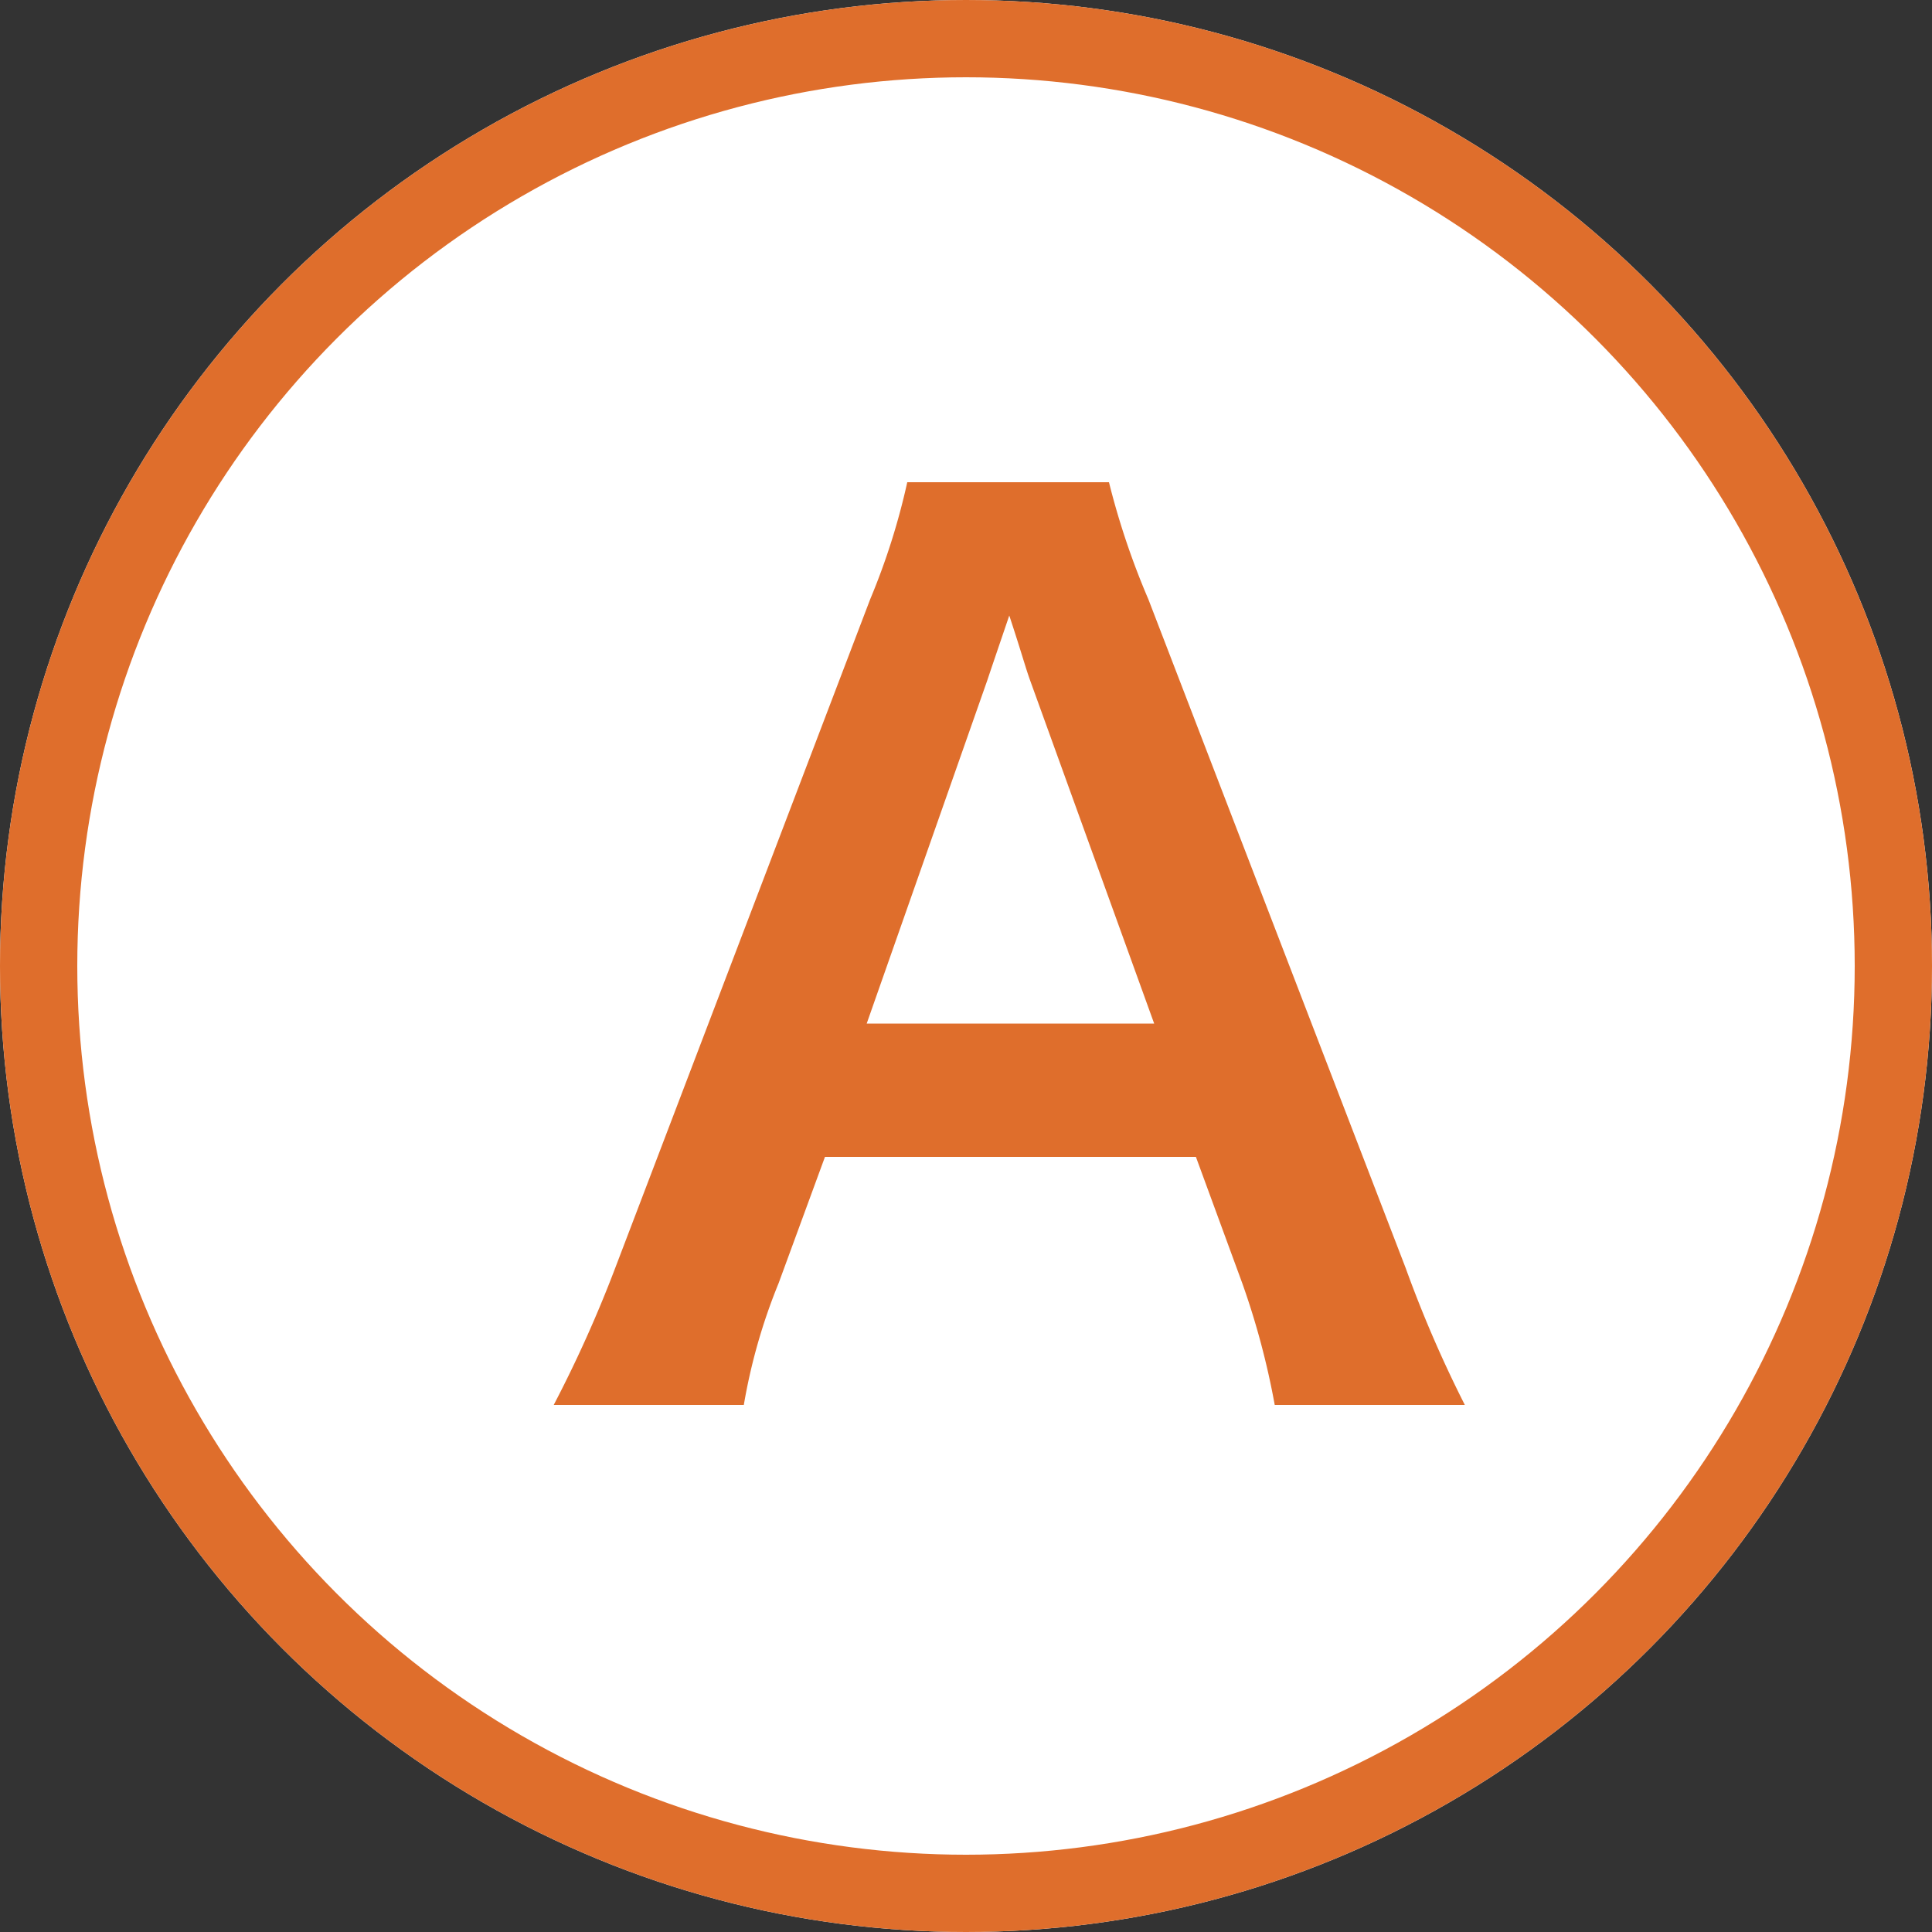
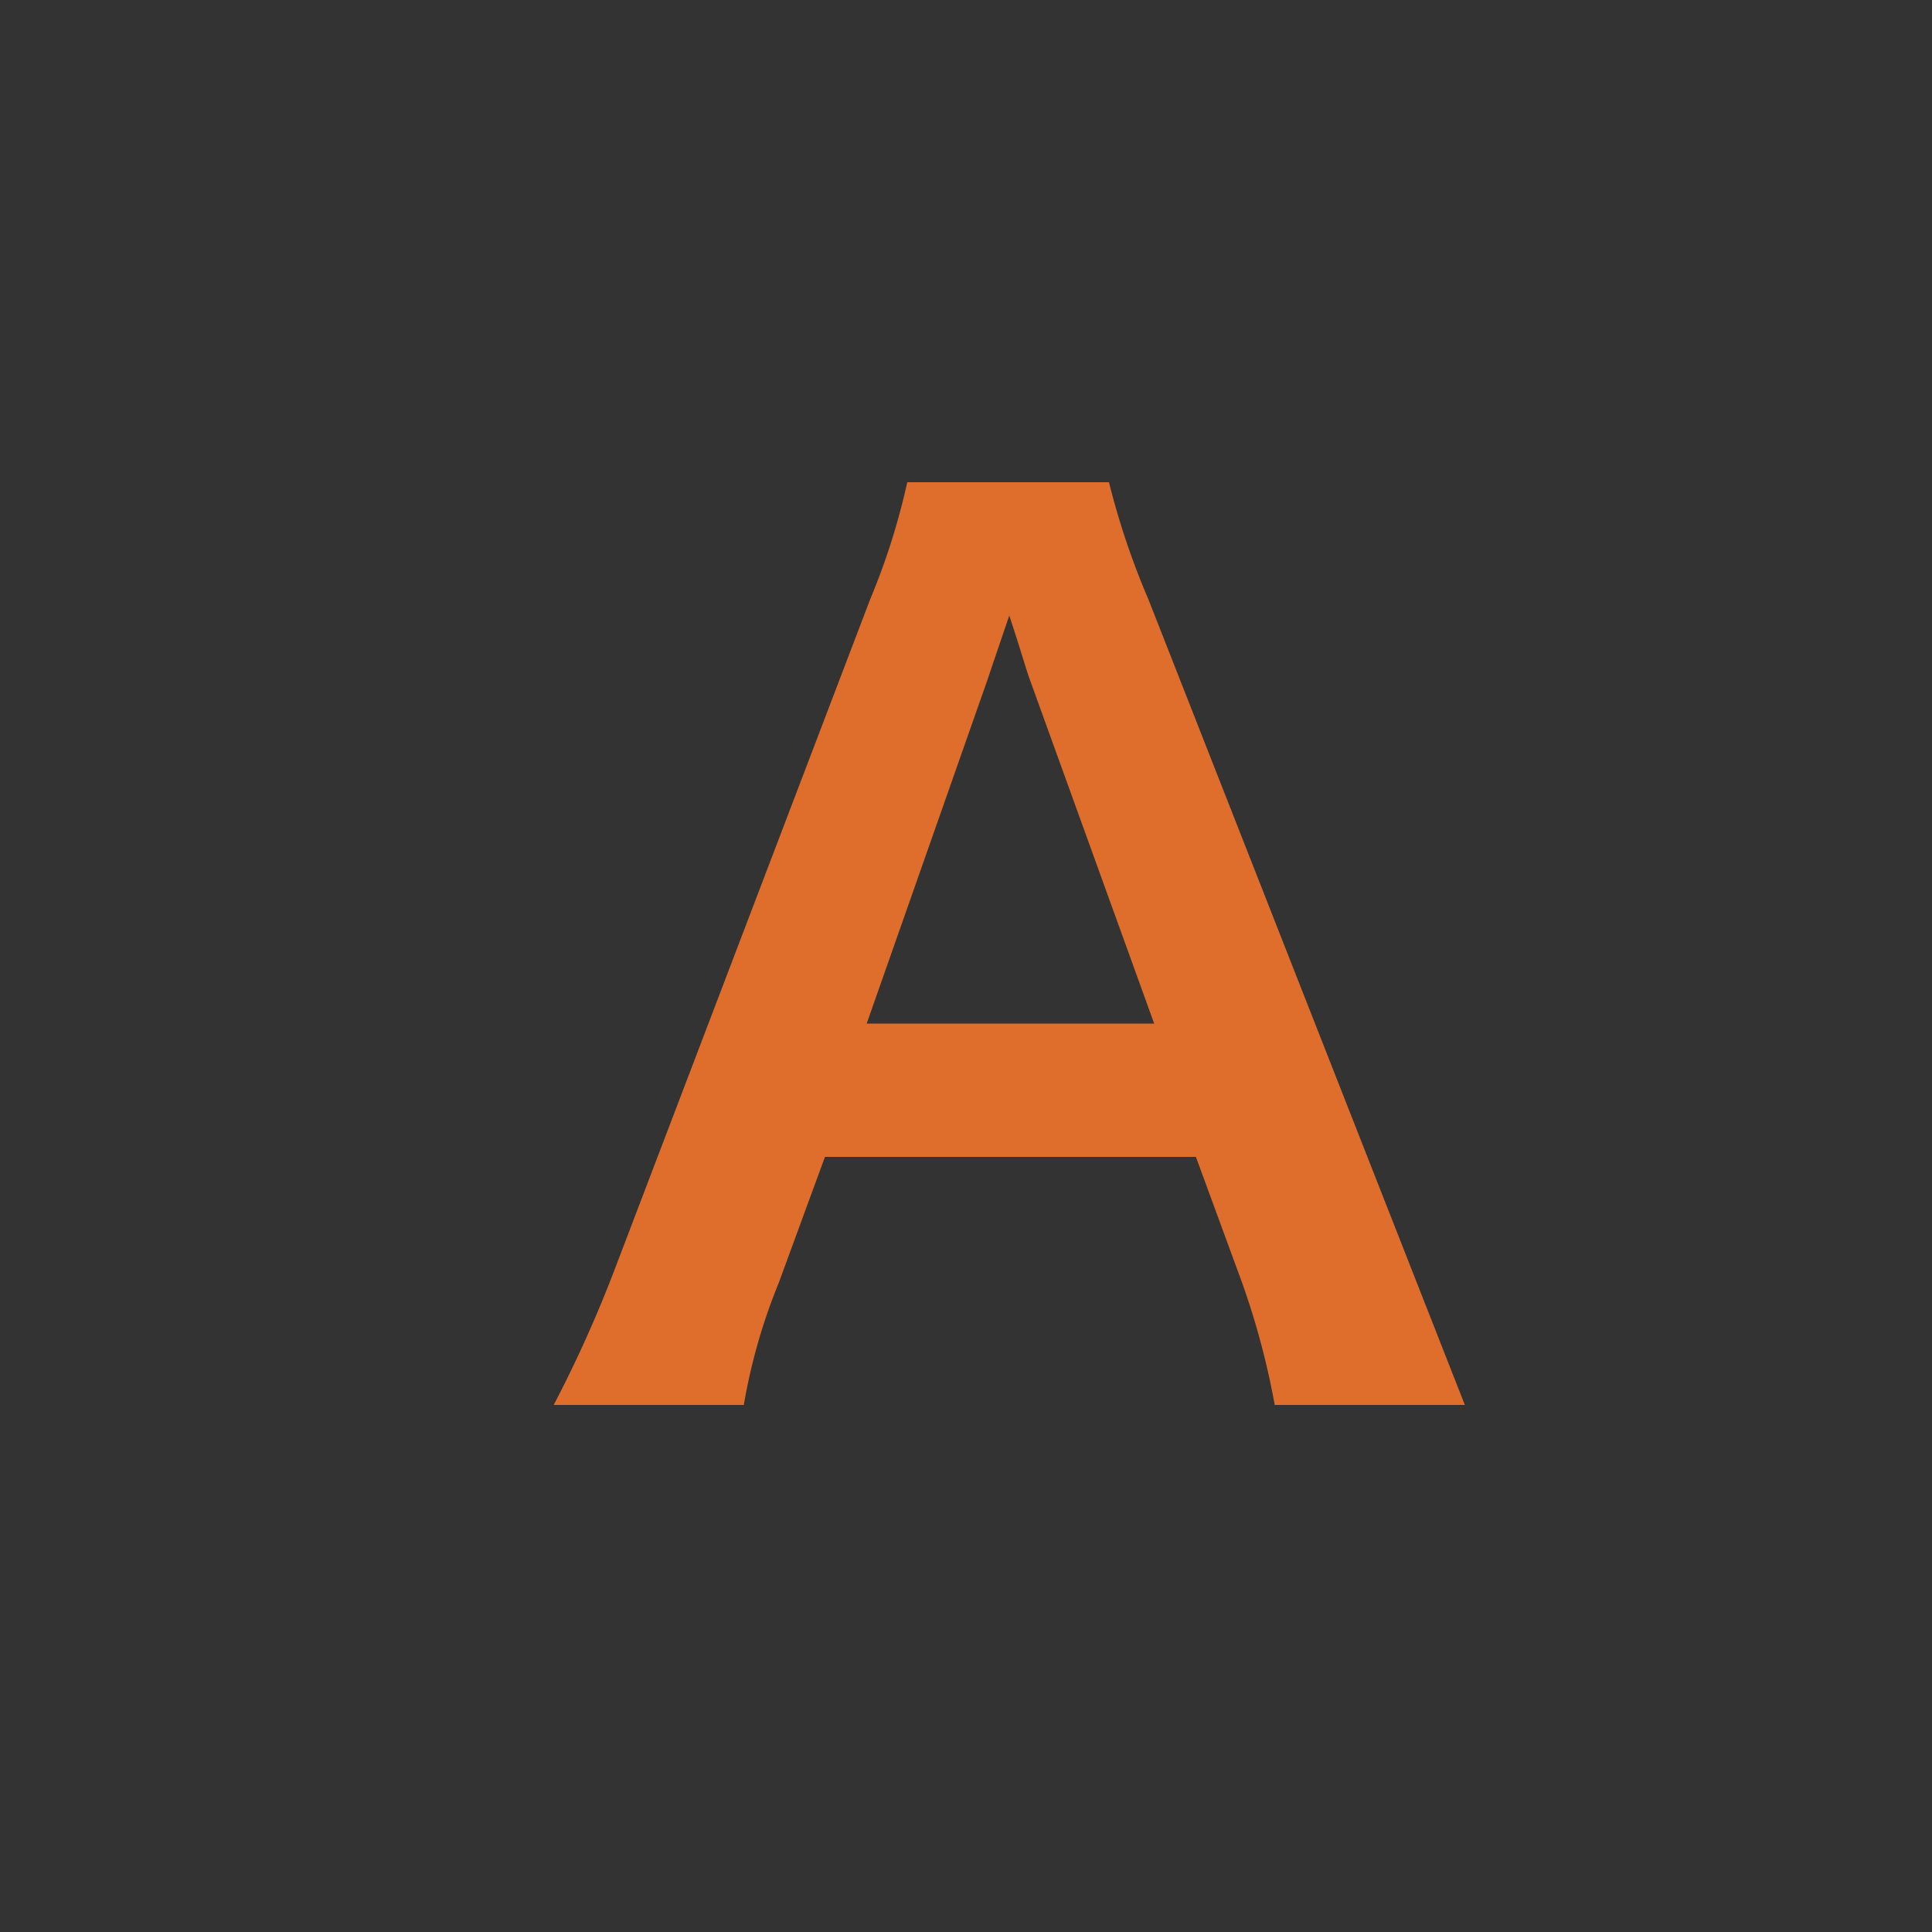
<svg xmlns="http://www.w3.org/2000/svg" width="25" height="25" viewBox="0 0 25 25">
  <rect x="0" y="0" width="25" height="25" fill="#333333" stroke="none" />
  <g id="グループ_1243" data-name="グループ 1243" transform="translate(-590 -679)">
    <g id="楕円形_17" data-name="楕円形 17" transform="translate(590 679)" fill="#fff" stroke="#df6e2c" stroke-width="1">
-       <circle cx="12.5" cy="12.5" r="12.5" stroke="none" />
-       <circle cx="12.5" cy="12.5" r="12" fill="none" />
-     </g>
-     <path id="パス_346" data-name="パス 346" d="M11.955.18a15.742,15.742,0,0,1-.765-1.77L7.86-10.245a9.932,9.932,0,0,1-.51-1.515H4.74a8.884,8.884,0,0,1-.48,1.515L.96-1.59A16.4,16.4,0,0,1,.165.18h2.46a7.481,7.481,0,0,1,.45-1.575l.6-1.635h4.8l.6,1.635A10.086,10.086,0,0,1,9.495.18ZM7.935-4.755H4.215l1.56-4.44c.045-.135.045-.135.285-.84.165.5.21.675.27.84Z" transform="translate(597 697)" fill="#df6e2c" />
+       </g>
+     <path id="パス_346" data-name="パス 346" d="M11.955.18L7.86-10.245a9.932,9.932,0,0,1-.51-1.515H4.74a8.884,8.884,0,0,1-.48,1.515L.96-1.59A16.4,16.4,0,0,1,.165.18h2.46a7.481,7.481,0,0,1,.45-1.575l.6-1.635h4.8l.6,1.635A10.086,10.086,0,0,1,9.495.18ZM7.935-4.755H4.215l1.56-4.44c.045-.135.045-.135.285-.84.165.5.21.675.27.84Z" transform="translate(597 697)" fill="#df6e2c" />
  </g>
</svg>